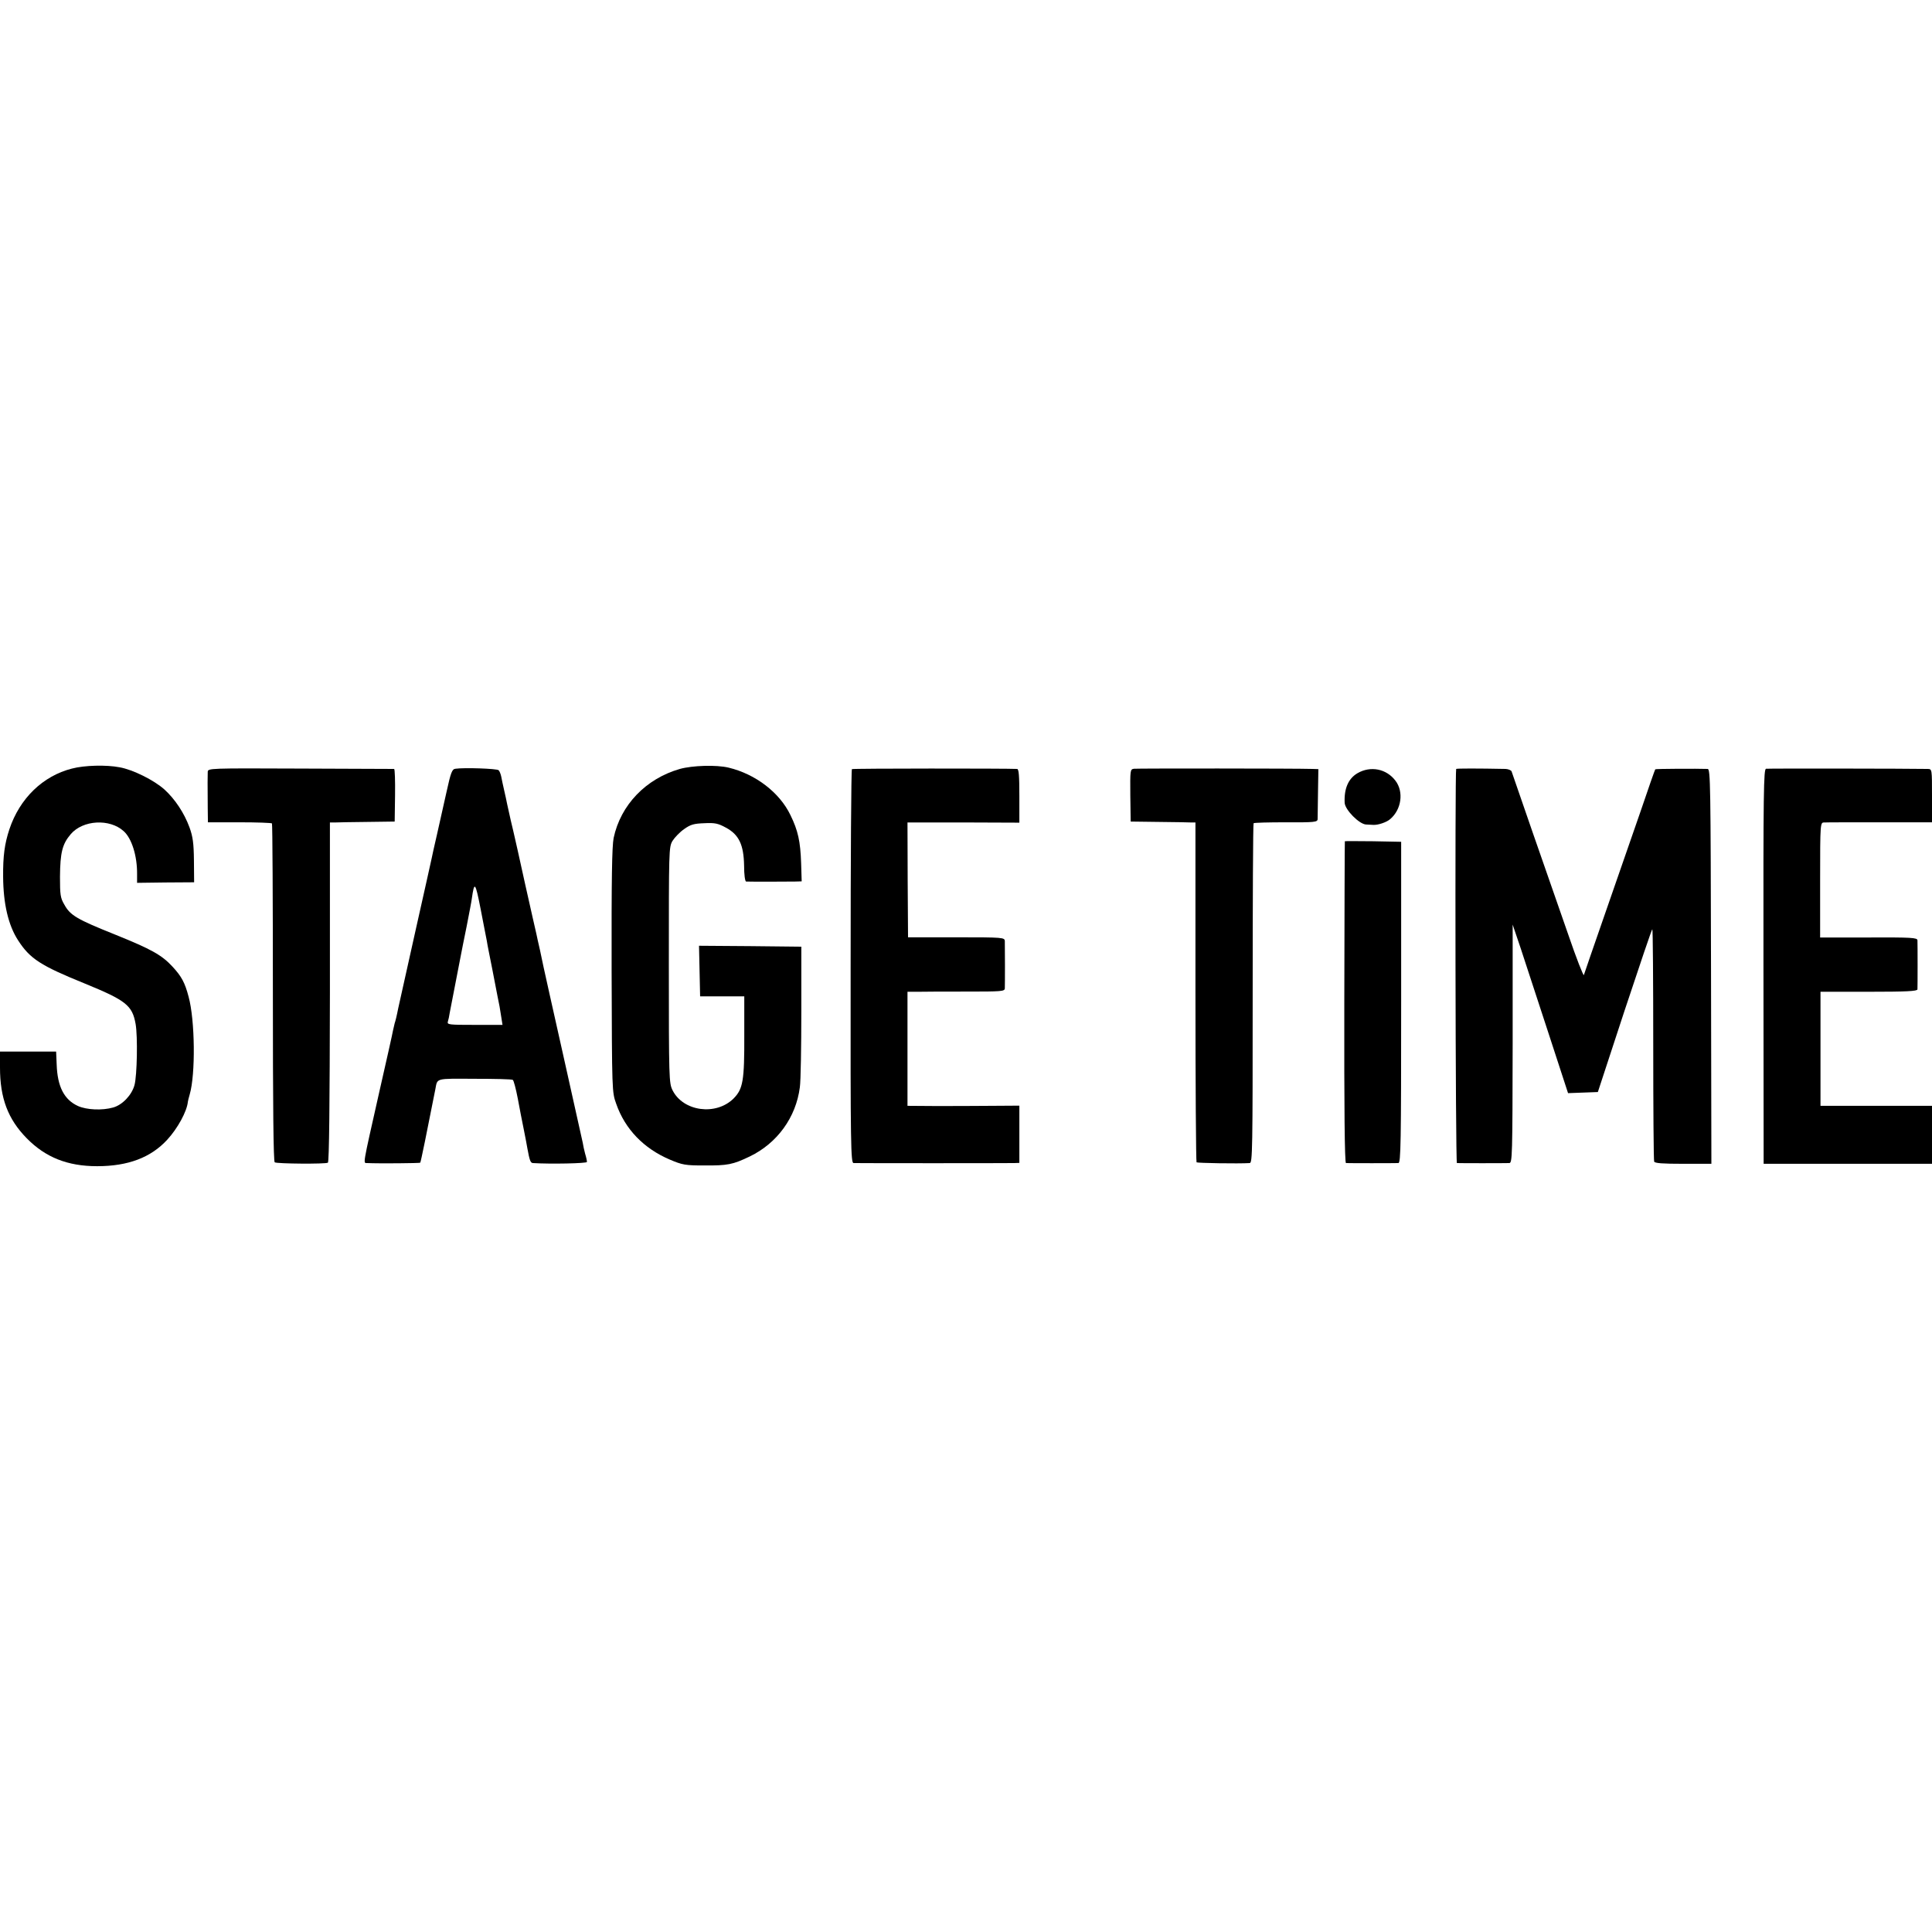
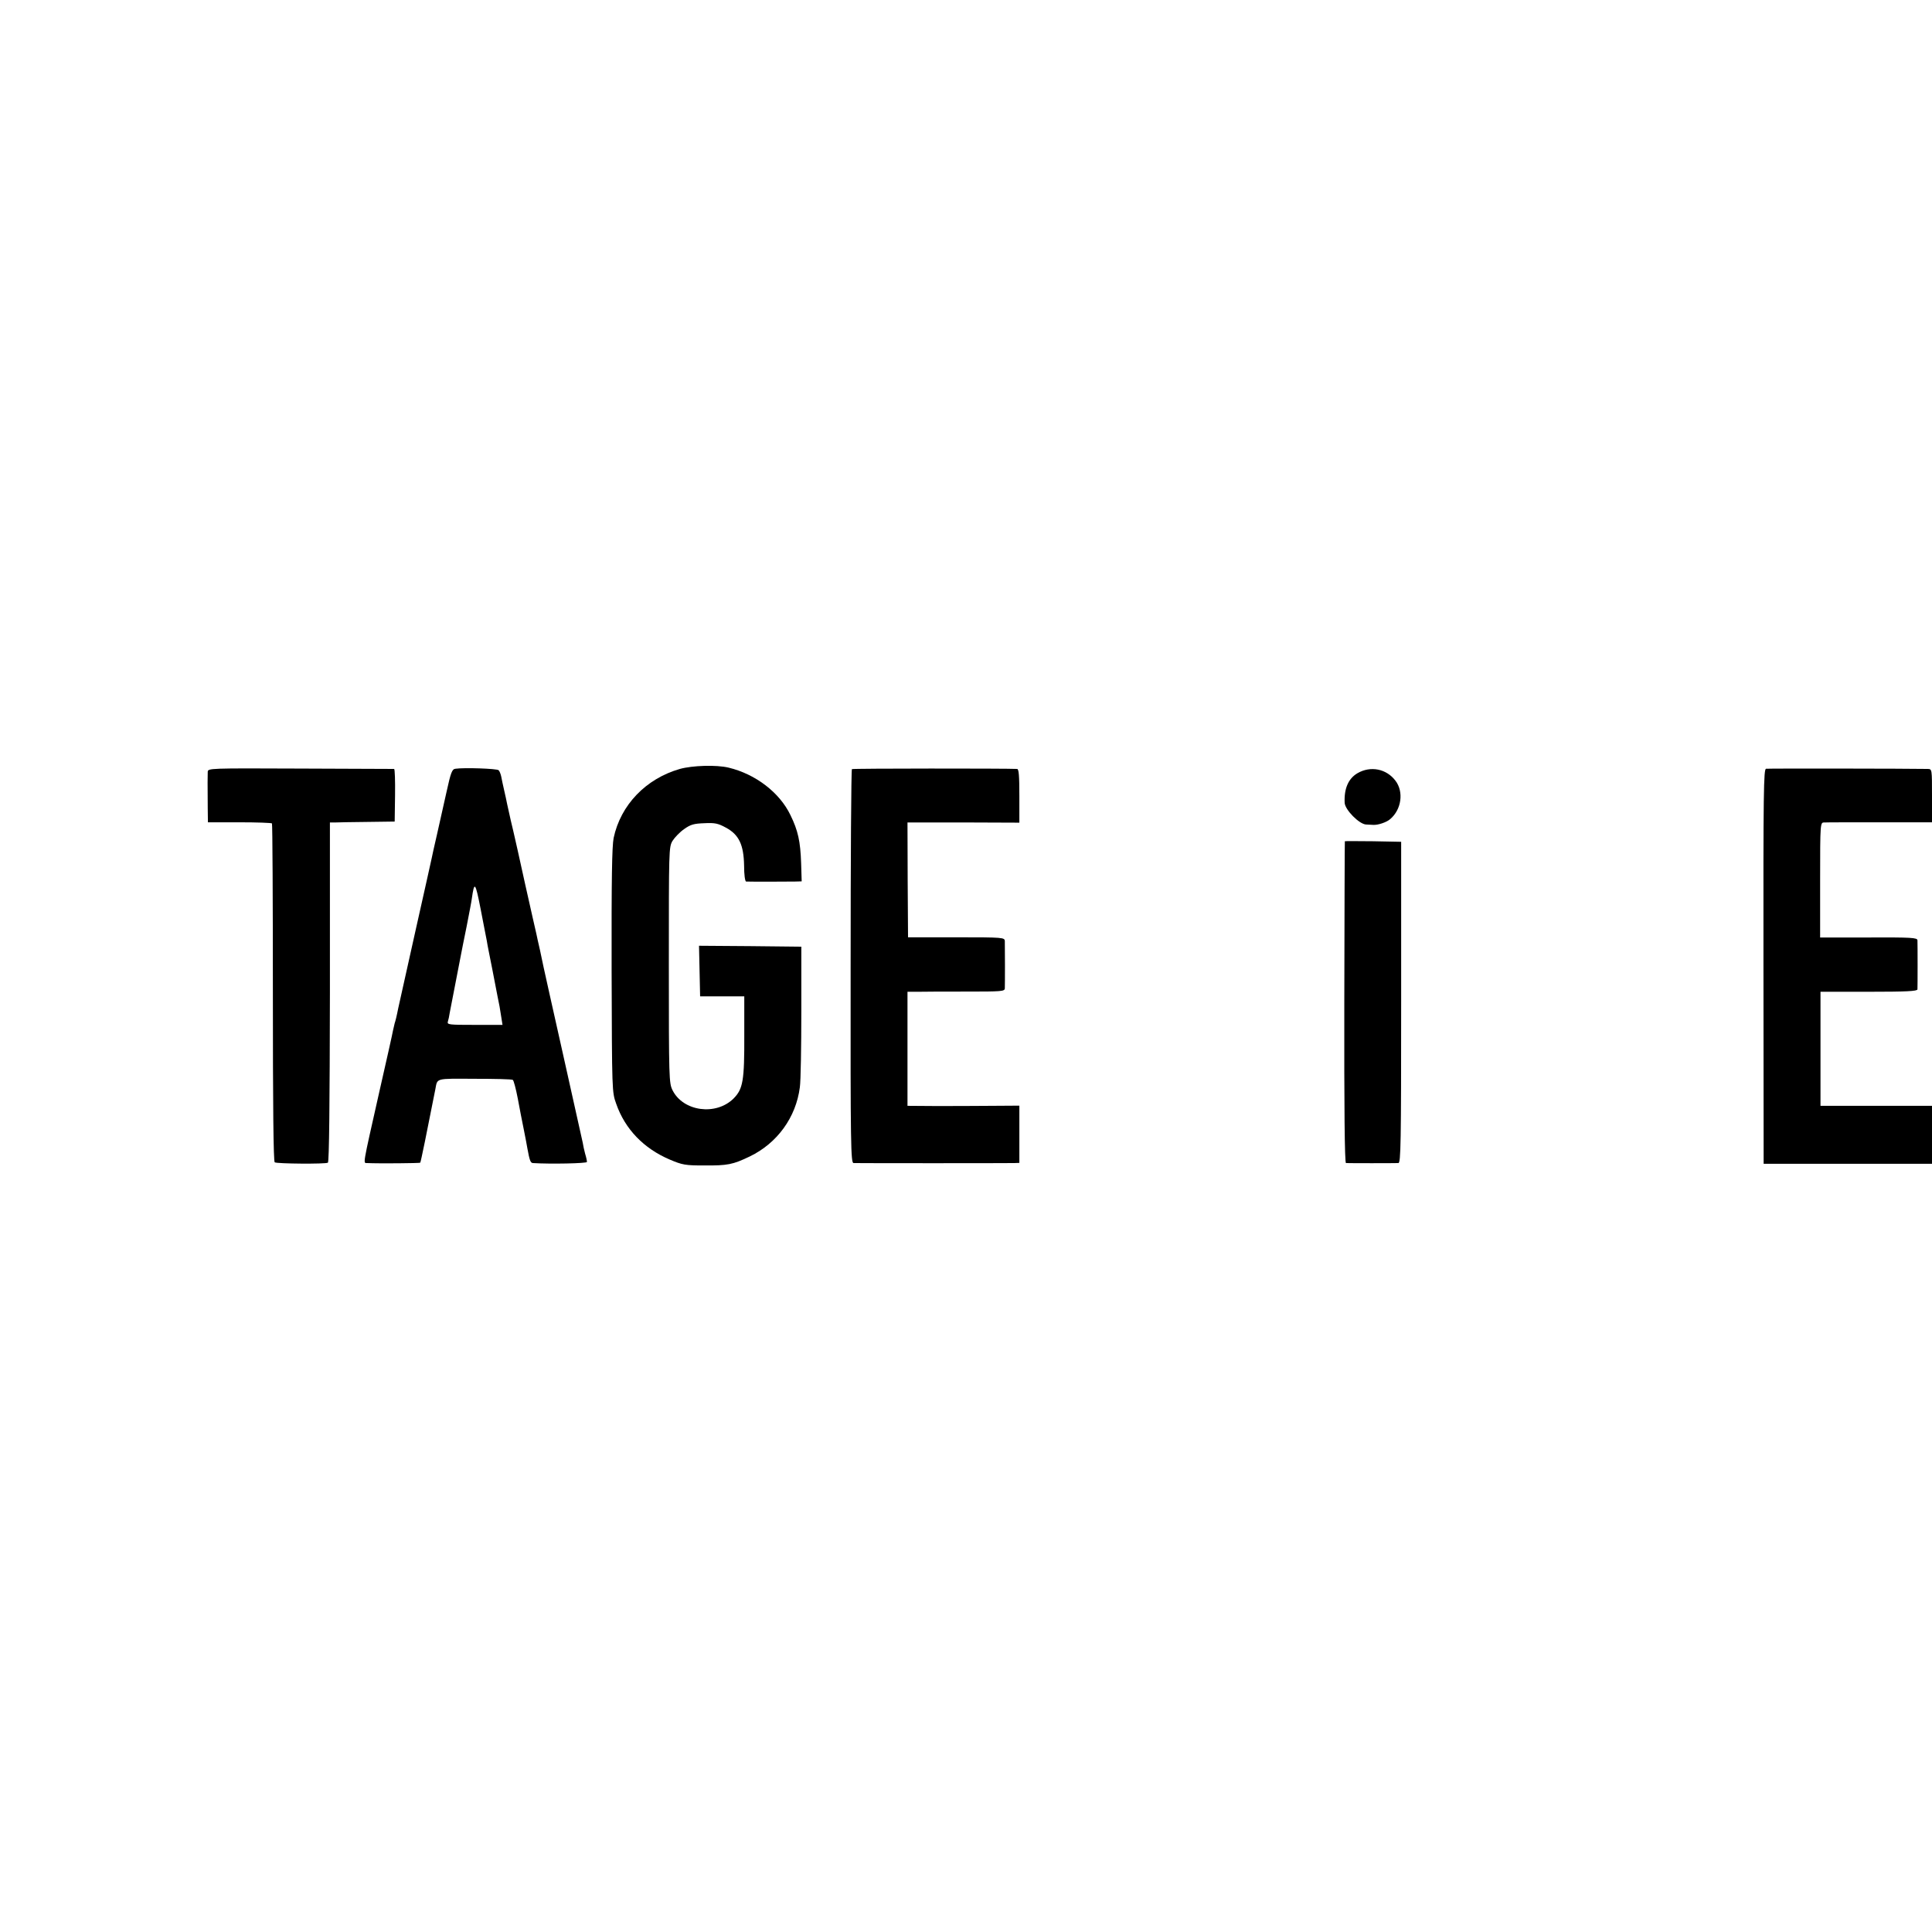
<svg xmlns="http://www.w3.org/2000/svg" version="1.0" width="1050pt" height="1050pt" viewBox="0 0 1050 1050" preserveAspectRatio="xMidYMid meet">
  <g transform="translate(0,1050) scale(0.1,-0.1)" fill="#000000" stroke="none">
-     <path d="M391 6323 c-158 -40 -284 -162 -340 -330 -26 -79 -35 -145 -34 -258 1 -147 28 -263 81 -345 65 -101 123 -138 362 -235 225 -92 259 -119 277 -220 12 -68 8 -280 -6 -332 -15 -55 -66 -108 -116 -122 -60 -17 -144 -13 -191 8 -75 34 -112 105 -116 226 l-3 70 -152 0 -153 0 0 -87 c0 -166 43 -280 145 -384 102 -104 222 -152 383 -152 168 0 292 47 381 144 57 62 107 154 112 206 0 4 5 22 10 40 32 109 29 403 -6 531 -20 76 -38 110 -87 163 -59 64 -115 95 -313 175 -207 83 -243 104 -275 162 -22 37 -24 54 -24 152 1 132 13 178 58 231 66 78 212 86 288 17 44 -39 74 -135 73 -234 l0 -47 155 2 155 1 -1 118 c-1 95 -6 130 -24 180 -29 79 -79 154 -136 206 -57 51 -171 108 -244 121 -72 14 -192 11 -259 -7z" />
    <path d="M3695 6321 c-185 -53 -322 -196 -360 -375 -9 -46 -12 -223 -11 -721 2 -660 2 -660 25 -724 48 -138 150 -243 291 -303 68 -29 85 -32 185 -32 131 -1 158 5 250 49 149 72 251 212 272 376 5 35 8 222 8 414 l0 350 -278 3 -278 2 3 -137 3 -138 120 0 120 0 0 -207 c1 -253 -7 -296 -58 -348 -96 -95 -274 -71 -332 45 -19 39 -20 60 -20 680 0 627 0 641 20 675 12 19 40 48 63 64 35 25 53 30 110 32 57 3 75 -1 117 -24 71 -38 97 -93 99 -207 0 -49 5 -85 11 -86 16 -1 226 -1 266 0 l36 1 -3 98 c-4 120 -17 178 -58 262 -59 123 -190 223 -336 258 -66 16 -196 12 -265 -7z" />
    <path d="M1129 6305 c-1 -21 -1 -69 0 -197 l1 -77 171 0 c95 0 174 -3 177 -6 3 -3 5 -417 5 -920 0 -616 3 -918 10 -922 13 -8 276 -10 289 -2 7 4 10 320 11 928 l0 921 26 0 c14 1 94 2 176 3 l150 2 2 143 c1 78 -1 142 -5 143 -4 0 -233 1 -510 2 -496 2 -502 2 -503 -18z" />
    <path d="M2475 6322 c-18 -2 -25 -20 -48 -125 -15 -67 -38 -171 -52 -232 -14 -60 -27 -119 -29 -130 -2 -11 -41 -184 -86 -385 -45 -201 -88 -395 -96 -431 -7 -37 -16 -73 -19 -80 -2 -8 -6 -25 -9 -39 -2 -14 -37 -169 -77 -345 -90 -400 -86 -375 -63 -376 62 -3 285 -1 288 2 3 3 37 170 82 399 12 62 -3 58 213 57 110 0 203 -2 208 -6 5 -3 17 -49 27 -101 10 -52 24 -129 33 -170 8 -41 17 -86 19 -100 12 -66 17 -80 30 -81 95 -6 294 -2 294 6 0 6 -4 26 -10 45 -5 19 -11 46 -13 60 -3 14 -51 230 -107 480 -56 250 -104 464 -106 475 -2 11 -11 52 -19 90 -9 39 -18 79 -20 90 -3 11 -30 133 -61 270 -30 138 -57 257 -59 265 -2 8 -10 45 -19 81 -8 37 -17 78 -20 90 -2 13 -10 47 -16 74 -6 28 -14 61 -16 75 -3 14 -9 29 -14 34 -9 9 -189 15 -235 8z m171 -937 c2 -16 16 -84 29 -150 13 -66 26 -133 29 -150 3 -16 8 -41 11 -55 2 -13 7 -41 10 -62 l6 -38 -151 0 c-140 0 -151 1 -146 18 3 9 8 31 10 47 3 17 17 89 31 160 14 72 27 141 30 155 3 14 16 84 31 155 14 72 27 139 28 150 14 98 19 93 48 -55 15 -80 31 -158 34 -175z" />
    <path d="M4630 6320 c-4 -3 -7 -485 -7 -1072 -1 -979 1 -1068 16 -1069 22 -1 839 -1 874 0 l27 1 0 155 0 156 -157 -1 c-87 -1 -224 -1 -305 -1 l-146 1 0 310 0 310 62 0 c33 1 152 1 264 1 183 0 202 1 203 17 1 21 1 229 0 257 -1 20 -7 21 -263 21 l-263 0 -2 312 -1 312 41 0 c23 0 160 0 305 0 l262 -1 0 146 c0 109 -3 145 -12 146 -64 3 -892 3 -898 -1z" />
-     <path d="M6163 6322 c-21 -3 -21 -7 -20 -145 l2 -142 155 -2 c85 -1 165 -2 176 -3 l21 0 0 -920 c0 -506 3 -923 6 -927 5 -4 225 -8 289 -4 15 1 16 68 16 922 0 506 2 923 5 925 3 3 82 5 176 5 156 -1 171 1 172 17 0 9 1 74 2 145 l2 127 -30 1 c-97 3 -954 3 -972 1z" />
-     <path d="M7914 6321 c-7 -8 -4 -2141 4 -2142 10 -1 262 -1 285 0 16 1 17 39 18 649 l0 647 44 -130 c23 -71 91 -278 150 -458 l107 -328 81 3 81 3 145 442 c81 244 148 443 151 443 3 0 5 -281 5 -625 0 -344 2 -631 5 -638 4 -9 46 -12 158 -12 l153 0 -2 1072 c-2 978 -3 1073 -18 1074 -55 2 -283 1 -285 -2 -2 -2 -38 -105 -80 -229 -43 -124 -129 -371 -191 -550 -62 -179 -115 -331 -117 -339 -2 -8 -41 91 -85 220 -45 129 -132 378 -193 554 -61 176 -113 326 -115 333 -3 6 -17 12 -32 13 -153 3 -265 3 -269 0z" />
    <path d="M9598 6322 c-13 -3 -15 -120 -14 -1075 l1 -1072 458 0 457 0 0 157 0 158 -303 0 -303 0 0 310 0 310 263 0 c203 0 263 3 264 13 1 15 1 246 0 267 -1 14 -33 16 -265 15 l-264 0 0 313 c0 311 1 312 22 312 11 1 148 1 304 1 l282 0 0 144 c0 144 0 145 -22 146 -99 2 -868 3 -880 1z" />
    <path d="M7378 6298 c-50 -29 -74 -84 -70 -162 3 -38 79 -115 116 -117 14 -1 32 -2 39 -2 25 -2 73 14 92 31 62 52 75 149 29 209 -49 65 -135 82 -206 41z" />
    <path d="M7309 5928 c-1 -2 -2 -396 -3 -875 -1 -577 2 -873 9 -874 13 -1 266 -1 285 0 13 1 15 105 15 874 l0 872 -152 3 c-84 1 -154 1 -154 0z" />
  </g>
</svg>